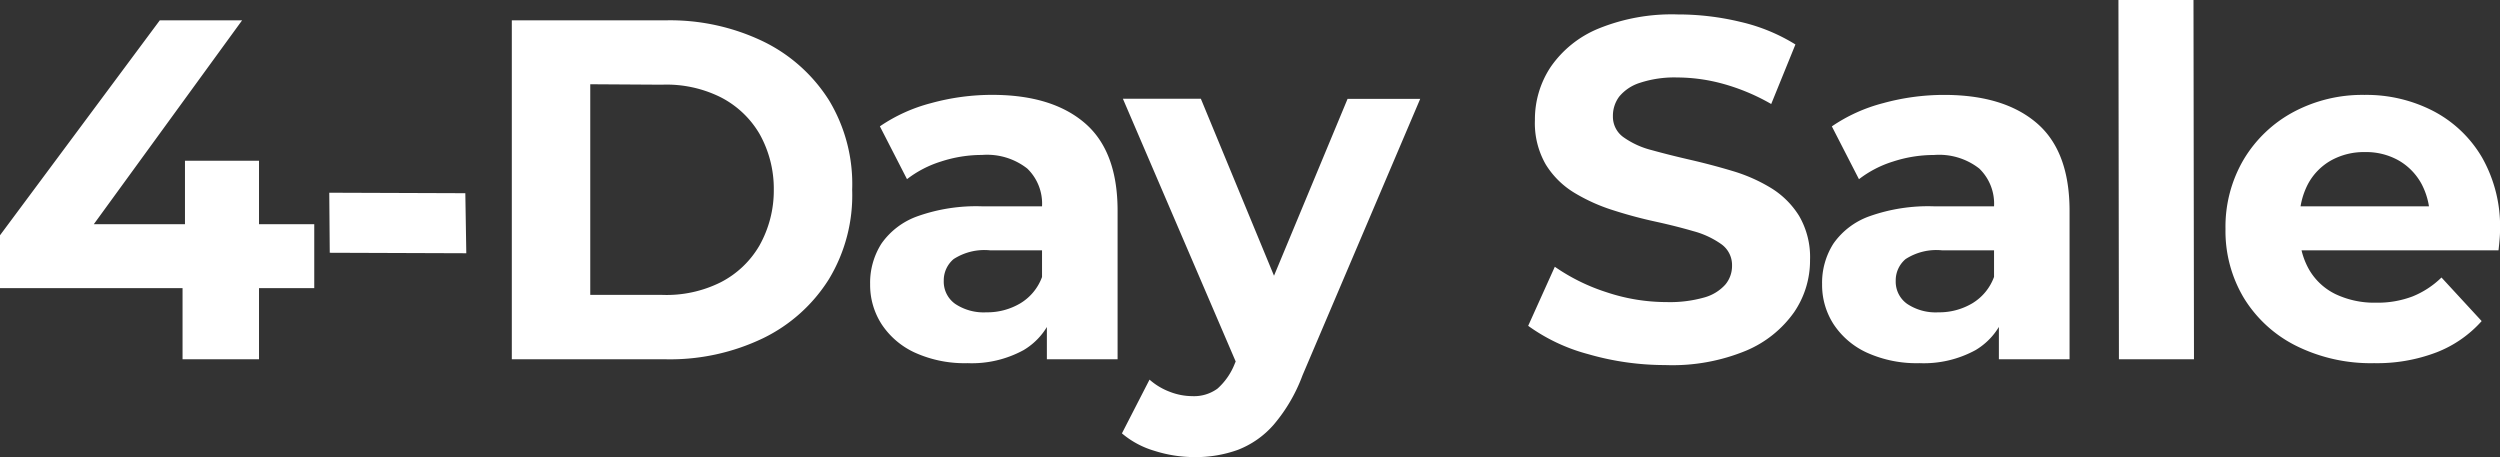
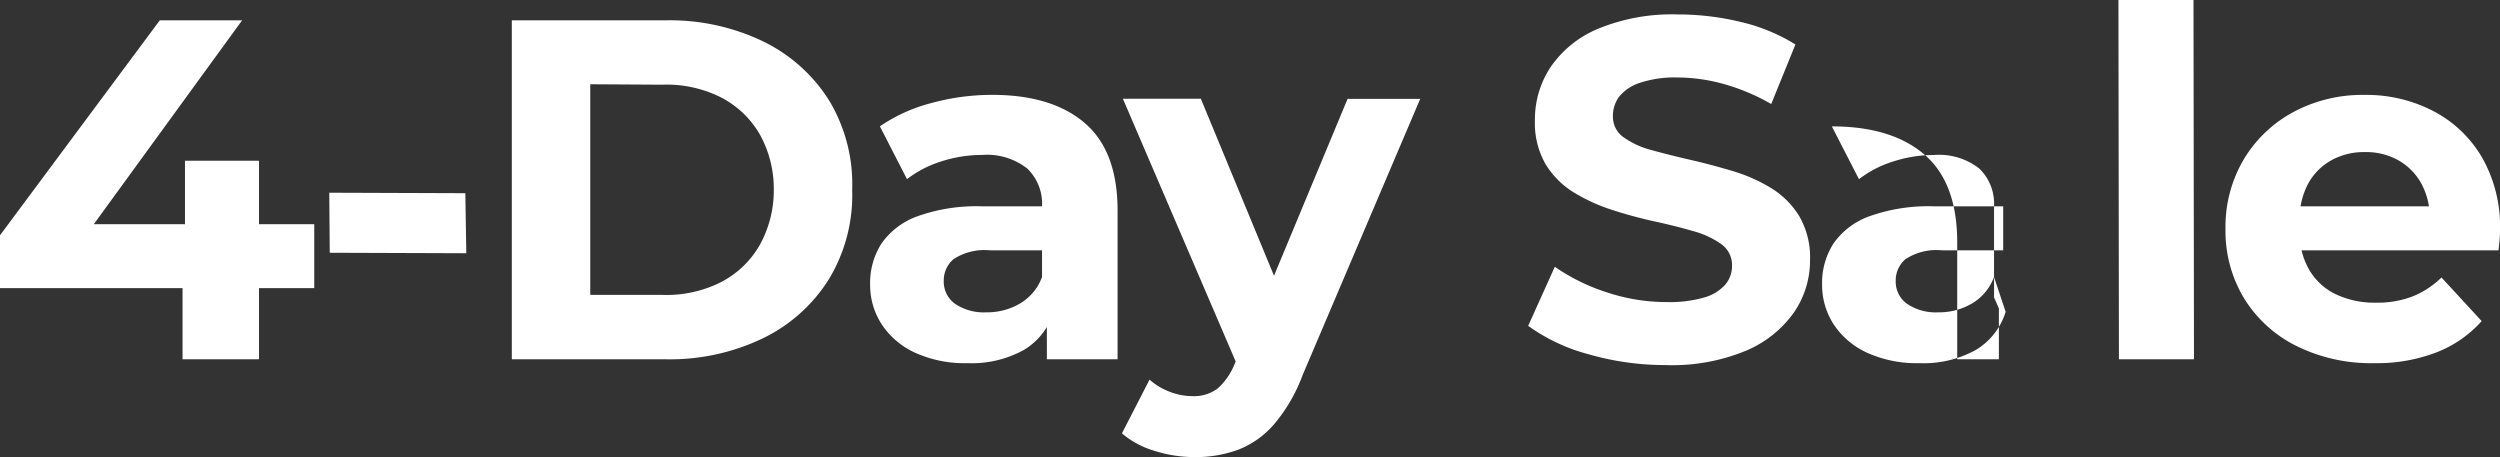
<svg xmlns="http://www.w3.org/2000/svg" width="227.172" height="41.536" viewBox="0 0 227.172 41.536">
  <rect x="0" y="0" width="227.172" height="41.536" fill="#333333" stroke="none" />
-   <path id="_4-day_sale" data-name="4-day sale" d="M1.364-6.468v-4.8L15.884-30.8h7.48L9.152-11.264,5.676-12.276H29.92v5.808ZM17.952,0V-6.468l.22-5.808V-18.04H24.9V0ZM31.328-9.68l-.044-5.456,12.364.044.088,5.456ZM47.872,0V-30.8H61.864a19.526,19.526,0,0,1,8.844,1.914,14.612,14.612,0,0,1,5.984,5.346A14.716,14.716,0,0,1,78.8-15.4a14.741,14.741,0,0,1-2.112,8.118,14.56,14.56,0,0,1-5.984,5.368A19.526,19.526,0,0,1,61.864,0ZM55-5.852h6.512A11.014,11.014,0,0,0,66.858-7a8.6,8.6,0,0,0,3.52-3.344,10.2,10.2,0,0,0,1.3-5.06,10.164,10.164,0,0,0-1.3-5.082,8.644,8.644,0,0,0-3.52-3.322,11.014,11.014,0,0,0-5.346-1.144L55-24.992ZM96.492,0V-4.62l-.44-1.012V-13.9a4.426,4.426,0,0,0-1.342-3.432A5.921,5.921,0,0,0,90.6-18.568a11.948,11.948,0,0,0-3.718.594,9.837,9.837,0,0,0-3.1,1.606l-2.464-4.8a14.843,14.843,0,0,1,4.664-2.112,20.873,20.873,0,0,1,5.544-.748q5.412,0,8.4,2.552t2.992,7.964V0ZM89.276.352a10.94,10.94,0,0,1-4.752-.946,7.219,7.219,0,0,1-3.036-2.574A6.566,6.566,0,0,1,80.432-6.82a6.608,6.608,0,0,1,1.034-3.7A6.771,6.771,0,0,1,84.744-13a15.92,15.92,0,0,1,5.852-.9h6.292v4H91.344a5.16,5.16,0,0,0-3.322.792,2.526,2.526,0,0,0-.9,1.98,2.469,2.469,0,0,0,1.034,2.09,4.658,4.658,0,0,0,2.838.77,5.894,5.894,0,0,0,3.08-.814,4.663,4.663,0,0,0,1.98-2.4l1.056,3.168A6.128,6.128,0,0,1,94.38-.836,9.811,9.811,0,0,1,89.276.352Zm20.636,8.536a12.017,12.017,0,0,1-3.652-.572,8.063,8.063,0,0,1-2.948-1.584l2.508-4.884a5.893,5.893,0,0,0,1.826,1.1,5.691,5.691,0,0,0,2.046.4A3.61,3.61,0,0,0,112,2.662,5.928,5.928,0,0,0,113.564.4l1.232-2.9.528-.748,8.492-20.416h6.6L119.724,1.452a14.905,14.905,0,0,1-2.618,4.488,8.28,8.28,0,0,1-3.256,2.288A11.262,11.262,0,0,1,109.912,8.888ZM113.96.924l-10.56-24.6h7.084l8.184,19.8Zm38.808-.4a25.128,25.128,0,0,1-7.084-.99,16.575,16.575,0,0,1-5.456-2.574l2.42-5.368a17.681,17.681,0,0,0,4.686,2.31,17.221,17.221,0,0,0,5.478.9,11.409,11.409,0,0,0,3.41-.418,3.993,3.993,0,0,0,1.914-1.166,2.623,2.623,0,0,0,.616-1.716,2.321,2.321,0,0,0-.968-1.958,7.948,7.948,0,0,0-2.552-1.188q-1.584-.462-3.5-.88t-3.828-1.034a16.191,16.191,0,0,1-3.5-1.584,7.784,7.784,0,0,1-2.574-2.552,7.524,7.524,0,0,1-.99-4.048,8.594,8.594,0,0,1,1.43-4.818,9.782,9.782,0,0,1,4.312-3.476,17.655,17.655,0,0,1,7.238-1.3,24.215,24.215,0,0,1,5.72.682,16.483,16.483,0,0,1,4.972,2.046l-2.2,5.412A18.723,18.723,0,0,0,158-25.014a15.861,15.861,0,0,0-4.224-.594,9.99,9.99,0,0,0-3.388.484A4,4,0,0,0,148.5-23.87a2.908,2.908,0,0,0-.572,1.782,2.279,2.279,0,0,0,.968,1.914,7.644,7.644,0,0,0,2.552,1.166q1.584.44,3.5.88t3.828,1.012a14.8,14.8,0,0,1,3.5,1.54,7.784,7.784,0,0,1,2.574,2.552,7.433,7.433,0,0,1,.99,4,8.326,8.326,0,0,1-1.452,4.752A10.143,10.143,0,0,1,160.05-.792,17.52,17.52,0,0,1,152.768.528ZM183,0V-4.62l-.44-1.012V-13.9a4.426,4.426,0,0,0-1.342-3.432,5.921,5.921,0,0,0-4.114-1.232,11.948,11.948,0,0,0-3.718.594,9.837,9.837,0,0,0-3.1,1.606l-2.464-4.8a14.843,14.843,0,0,1,4.664-2.112,20.873,20.873,0,0,1,5.544-.748q5.412,0,8.4,2.552t2.992,7.964V0ZM175.78.352a10.94,10.94,0,0,1-4.752-.946,7.219,7.219,0,0,1-3.036-2.574,6.566,6.566,0,0,1-1.056-3.652,6.608,6.608,0,0,1,1.034-3.7A6.771,6.771,0,0,1,171.248-13a15.921,15.921,0,0,1,5.852-.9h6.292v4h-5.544a5.16,5.16,0,0,0-3.322.792,2.526,2.526,0,0,0-.9,1.98,2.468,2.468,0,0,0,1.034,2.09,4.658,4.658,0,0,0,2.838.77,5.894,5.894,0,0,0,3.08-.814,4.663,4.663,0,0,0,1.98-2.4l1.056,3.168a6.128,6.128,0,0,1-2.728,3.476A9.811,9.811,0,0,1,175.78.352ZM193.908,0l-.044-32.648h6.82L200.728,0ZM217.1.352a15.239,15.239,0,0,1-7.106-1.584,11.678,11.678,0,0,1-4.73-4.334,11.827,11.827,0,0,1-1.672-6.27,12.032,12.032,0,0,1,1.65-6.314,11.7,11.7,0,0,1,4.51-4.312,13.271,13.271,0,0,1,6.468-1.562,13.229,13.229,0,0,1,6.27,1.474,11.036,11.036,0,0,1,4.422,4.224,12.685,12.685,0,0,1,1.628,6.578q0,.4-.044.9T228.4-9.9H209.176v-4H224.8l-2.64,1.188a6.579,6.579,0,0,0-.748-3.212,5.46,5.46,0,0,0-2.068-2.134,6,6,0,0,0-3.08-.77,6.122,6.122,0,0,0-3.1.77,5.378,5.378,0,0,0-2.09,2.156,6.8,6.8,0,0,0-.748,3.278v1.056a6.654,6.654,0,0,0,.858,3.41,5.6,5.6,0,0,0,2.42,2.244,8.22,8.22,0,0,0,3.674.77,8.9,8.9,0,0,0,3.322-.572,8.092,8.092,0,0,0,2.618-1.716l3.652,3.96a10.639,10.639,0,0,1-4.092,2.838A15.14,15.14,0,0,1,217.1.352Z" transform="translate(-1.364 32.648)" fill="#fff" />
+   <path id="_4-day_sale" data-name="4-day sale" d="M1.364-6.468v-4.8L15.884-30.8h7.48L9.152-11.264,5.676-12.276H29.92v5.808ZM17.952,0V-6.468l.22-5.808V-18.04H24.9V0ZM31.328-9.68l-.044-5.456,12.364.044.088,5.456ZM47.872,0V-30.8H61.864a19.526,19.526,0,0,1,8.844,1.914,14.612,14.612,0,0,1,5.984,5.346A14.716,14.716,0,0,1,78.8-15.4a14.741,14.741,0,0,1-2.112,8.118,14.56,14.56,0,0,1-5.984,5.368A19.526,19.526,0,0,1,61.864,0ZM55-5.852h6.512A11.014,11.014,0,0,0,66.858-7a8.6,8.6,0,0,0,3.52-3.344,10.2,10.2,0,0,0,1.3-5.06,10.164,10.164,0,0,0-1.3-5.082,8.644,8.644,0,0,0-3.52-3.322,11.014,11.014,0,0,0-5.346-1.144L55-24.992ZM96.492,0V-4.62l-.44-1.012V-13.9a4.426,4.426,0,0,0-1.342-3.432A5.921,5.921,0,0,0,90.6-18.568a11.948,11.948,0,0,0-3.718.594,9.837,9.837,0,0,0-3.1,1.606l-2.464-4.8a14.843,14.843,0,0,1,4.664-2.112,20.873,20.873,0,0,1,5.544-.748q5.412,0,8.4,2.552t2.992,7.964V0ZM89.276.352a10.94,10.94,0,0,1-4.752-.946,7.219,7.219,0,0,1-3.036-2.574A6.566,6.566,0,0,1,80.432-6.82a6.608,6.608,0,0,1,1.034-3.7A6.771,6.771,0,0,1,84.744-13a15.92,15.92,0,0,1,5.852-.9h6.292v4H91.344a5.16,5.16,0,0,0-3.322.792,2.526,2.526,0,0,0-.9,1.98,2.469,2.469,0,0,0,1.034,2.09,4.658,4.658,0,0,0,2.838.77,5.894,5.894,0,0,0,3.08-.814,4.663,4.663,0,0,0,1.98-2.4l1.056,3.168A6.128,6.128,0,0,1,94.38-.836,9.811,9.811,0,0,1,89.276.352Zm20.636,8.536a12.017,12.017,0,0,1-3.652-.572,8.063,8.063,0,0,1-2.948-1.584l2.508-4.884a5.893,5.893,0,0,0,1.826,1.1,5.691,5.691,0,0,0,2.046.4A3.61,3.61,0,0,0,112,2.662,5.928,5.928,0,0,0,113.564.4l1.232-2.9.528-.748,8.492-20.416h6.6L119.724,1.452a14.905,14.905,0,0,1-2.618,4.488,8.28,8.28,0,0,1-3.256,2.288A11.262,11.262,0,0,1,109.912,8.888ZM113.96.924l-10.56-24.6h7.084l8.184,19.8Zm38.808-.4a25.128,25.128,0,0,1-7.084-.99,16.575,16.575,0,0,1-5.456-2.574l2.42-5.368a17.681,17.681,0,0,0,4.686,2.31,17.221,17.221,0,0,0,5.478.9,11.409,11.409,0,0,0,3.41-.418,3.993,3.993,0,0,0,1.914-1.166,2.623,2.623,0,0,0,.616-1.716,2.321,2.321,0,0,0-.968-1.958,7.948,7.948,0,0,0-2.552-1.188q-1.584-.462-3.5-.88t-3.828-1.034a16.191,16.191,0,0,1-3.5-1.584,7.784,7.784,0,0,1-2.574-2.552,7.524,7.524,0,0,1-.99-4.048,8.594,8.594,0,0,1,1.43-4.818,9.782,9.782,0,0,1,4.312-3.476,17.655,17.655,0,0,1,7.238-1.3,24.215,24.215,0,0,1,5.72.682,16.483,16.483,0,0,1,4.972,2.046l-2.2,5.412A18.723,18.723,0,0,0,158-25.014a15.861,15.861,0,0,0-4.224-.594,9.99,9.99,0,0,0-3.388.484A4,4,0,0,0,148.5-23.87a2.908,2.908,0,0,0-.572,1.782,2.279,2.279,0,0,0,.968,1.914,7.644,7.644,0,0,0,2.552,1.166q1.584.44,3.5.88t3.828,1.012a14.8,14.8,0,0,1,3.5,1.54,7.784,7.784,0,0,1,2.574,2.552,7.433,7.433,0,0,1,.99,4,8.326,8.326,0,0,1-1.452,4.752A10.143,10.143,0,0,1,160.05-.792,17.52,17.52,0,0,1,152.768.528ZM183,0V-4.62l-.44-1.012V-13.9a4.426,4.426,0,0,0-1.342-3.432,5.921,5.921,0,0,0-4.114-1.232,11.948,11.948,0,0,0-3.718.594,9.837,9.837,0,0,0-3.1,1.606l-2.464-4.8q5.412,0,8.4,2.552t2.992,7.964V0ZM175.78.352a10.94,10.94,0,0,1-4.752-.946,7.219,7.219,0,0,1-3.036-2.574,6.566,6.566,0,0,1-1.056-3.652,6.608,6.608,0,0,1,1.034-3.7A6.771,6.771,0,0,1,171.248-13a15.921,15.921,0,0,1,5.852-.9h6.292v4h-5.544a5.16,5.16,0,0,0-3.322.792,2.526,2.526,0,0,0-.9,1.98,2.468,2.468,0,0,0,1.034,2.09,4.658,4.658,0,0,0,2.838.77,5.894,5.894,0,0,0,3.08-.814,4.663,4.663,0,0,0,1.98-2.4l1.056,3.168a6.128,6.128,0,0,1-2.728,3.476A9.811,9.811,0,0,1,175.78.352ZM193.908,0l-.044-32.648h6.82L200.728,0ZM217.1.352a15.239,15.239,0,0,1-7.106-1.584,11.678,11.678,0,0,1-4.73-4.334,11.827,11.827,0,0,1-1.672-6.27,12.032,12.032,0,0,1,1.65-6.314,11.7,11.7,0,0,1,4.51-4.312,13.271,13.271,0,0,1,6.468-1.562,13.229,13.229,0,0,1,6.27,1.474,11.036,11.036,0,0,1,4.422,4.224,12.685,12.685,0,0,1,1.628,6.578q0,.4-.044.9T228.4-9.9H209.176v-4H224.8l-2.64,1.188a6.579,6.579,0,0,0-.748-3.212,5.46,5.46,0,0,0-2.068-2.134,6,6,0,0,0-3.08-.77,6.122,6.122,0,0,0-3.1.77,5.378,5.378,0,0,0-2.09,2.156,6.8,6.8,0,0,0-.748,3.278v1.056a6.654,6.654,0,0,0,.858,3.41,5.6,5.6,0,0,0,2.42,2.244,8.22,8.22,0,0,0,3.674.77,8.9,8.9,0,0,0,3.322-.572,8.092,8.092,0,0,0,2.618-1.716l3.652,3.96a10.639,10.639,0,0,1-4.092,2.838A15.14,15.14,0,0,1,217.1.352Z" transform="translate(-1.364 32.648)" fill="#fff" />
</svg>